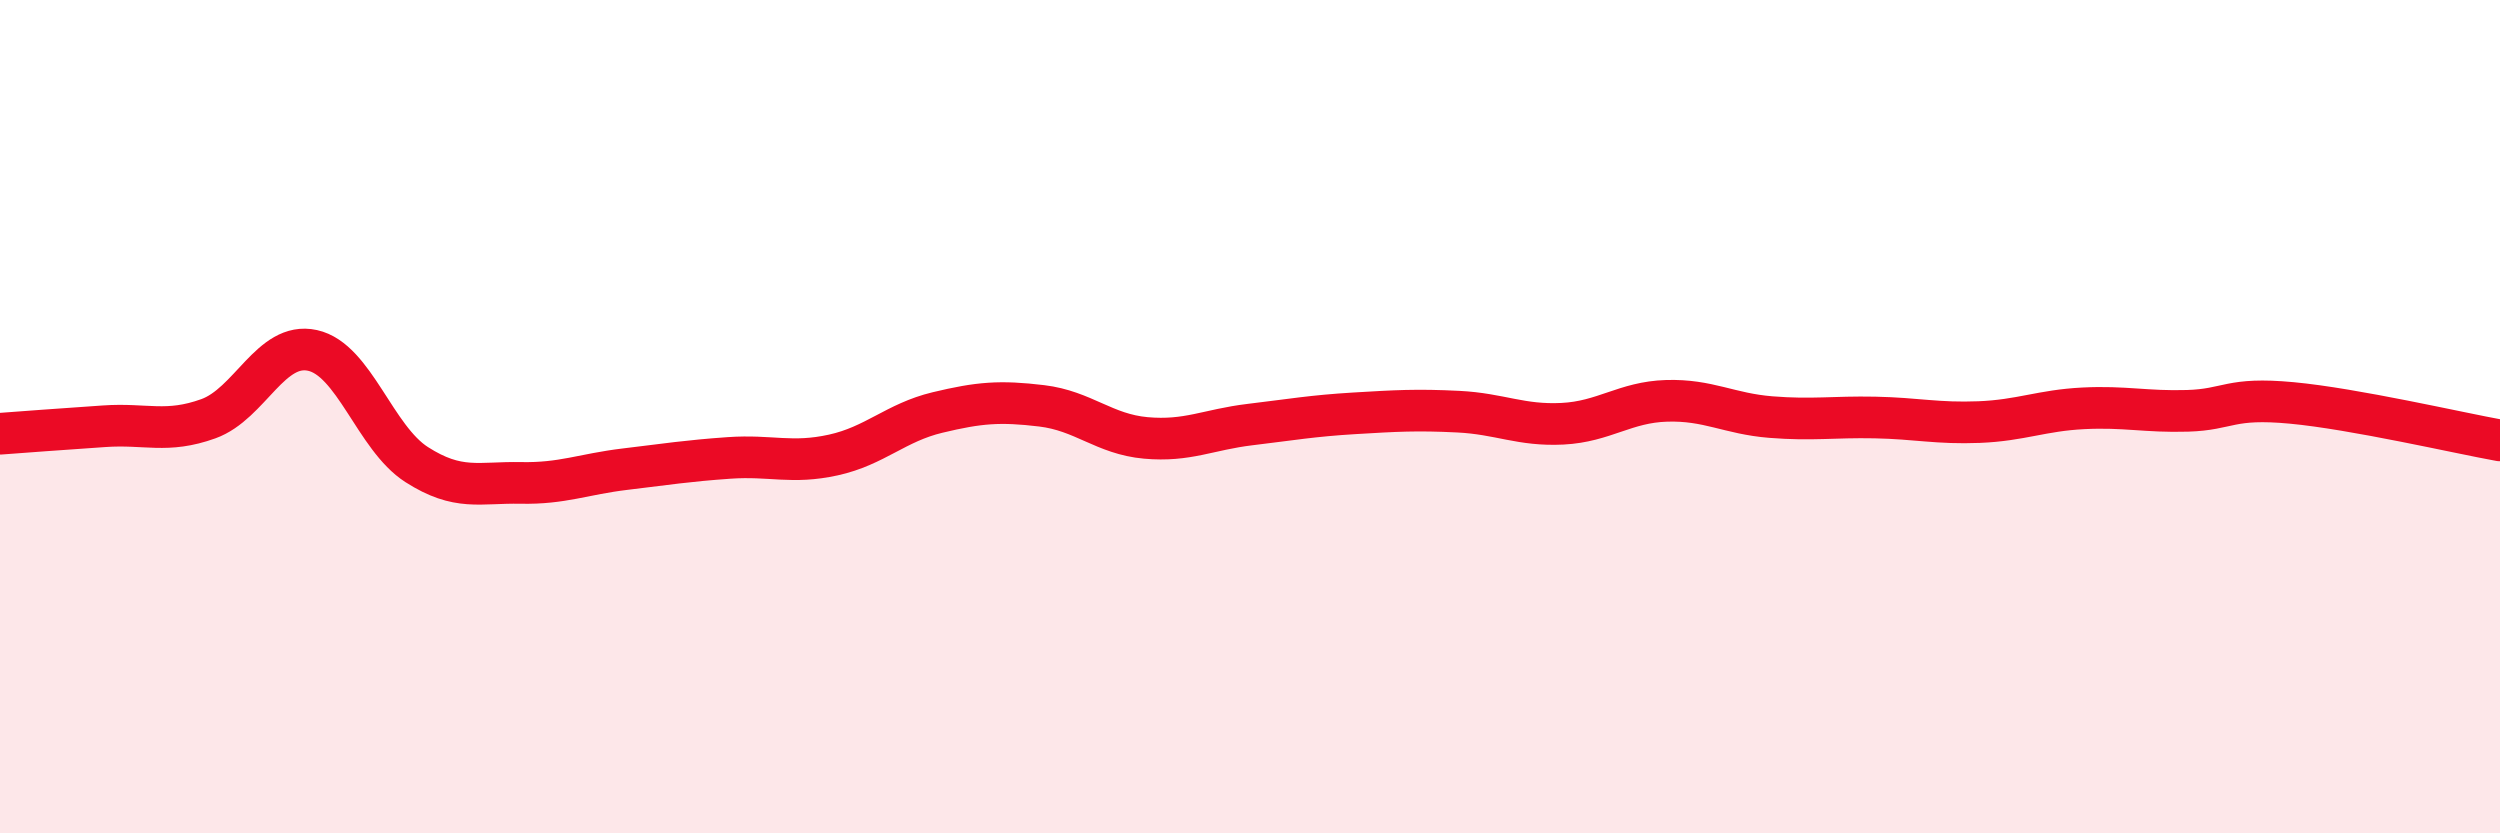
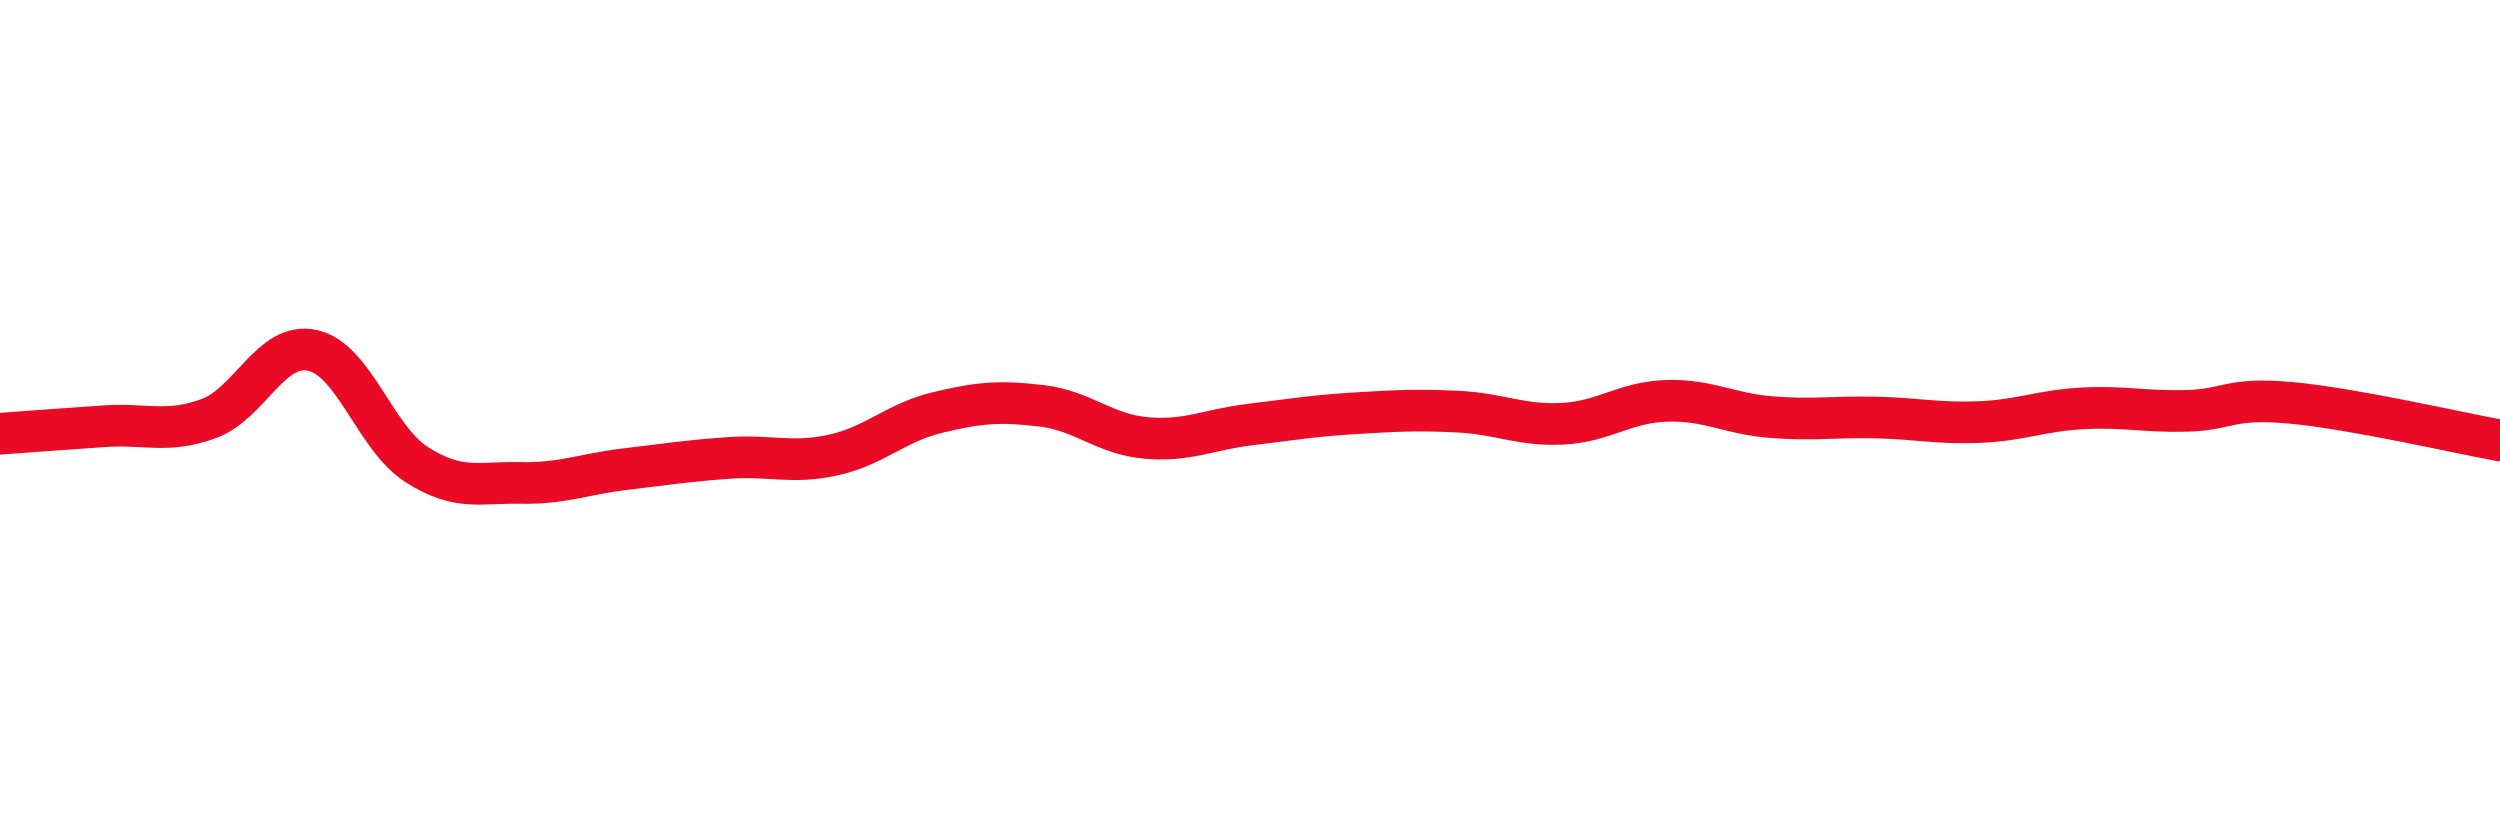
<svg xmlns="http://www.w3.org/2000/svg" width="60" height="20" viewBox="0 0 60 20">
-   <path d="M 0,10.41 C 0.5,10.37 1.5,10.3 2.5,10.23 C 3.5,10.16 4,10.41 5,10.05 C 6,9.69 6.5,8.19 7.5,8.41 C 8.5,8.63 9,10.51 10,11.15 C 11,11.79 11.5,11.57 12.5,11.59 C 13.5,11.61 14,11.38 15,11.26 C 16,11.14 16.5,11.06 17.5,10.99 C 18.5,10.92 19,11.14 20,10.92 C 21,10.7 21.5,10.14 22.5,9.9 C 23.5,9.66 24,9.62 25,9.74 C 26,9.86 26.5,10.42 27.5,10.51 C 28.5,10.6 29,10.31 30,10.19 C 31,10.07 31.5,9.98 32.5,9.92 C 33.5,9.86 34,9.83 35,9.88 C 36,9.93 36.5,10.22 37.5,10.17 C 38.5,10.12 39,9.65 40,9.62 C 41,9.59 41.5,9.93 42.5,10.01 C 43.5,10.09 44,10 45,10.02 C 46,10.04 46.5,10.17 47.5,10.13 C 48.5,10.09 49,9.85 50,9.8 C 51,9.75 51.5,9.89 52.5,9.86 C 53.5,9.83 53.5,9.53 55,9.67 C 56.5,9.81 59,10.39 60,10.57L60 20L0 20Z" fill="#EB0A25" opacity="0.1" stroke-linecap="round" stroke-linejoin="round" />
  <path d="M 0,10.41 C 0.5,10.37 1.5,10.3 2.5,10.23 C 3.5,10.16 4,10.41 5,10.05 C 6,9.69 6.5,8.19 7.5,8.41 C 8.5,8.63 9,10.51 10,11.15 C 11,11.79 11.5,11.57 12.5,11.59 C 13.5,11.61 14,11.38 15,11.26 C 16,11.14 16.5,11.06 17.5,10.99 C 18.5,10.92 19,11.14 20,10.92 C 21,10.7 21.5,10.14 22.5,9.9 C 23.5,9.66 24,9.62 25,9.74 C 26,9.86 26.5,10.42 27.5,10.51 C 28.5,10.6 29,10.31 30,10.19 C 31,10.07 31.5,9.98 32.5,9.92 C 33.5,9.86 34,9.83 35,9.88 C 36,9.93 36.5,10.22 37.5,10.17 C 38.5,10.12 39,9.65 40,9.62 C 41,9.59 41.5,9.93 42.5,10.01 C 43.5,10.09 44,10 45,10.02 C 46,10.04 46.5,10.17 47.5,10.13 C 48.5,10.09 49,9.85 50,9.8 C 51,9.75 51.5,9.89 52.5,9.86 C 53.5,9.83 53.5,9.53 55,9.67 C 56.5,9.81 59,10.39 60,10.57" stroke="#EB0A25" stroke-width="1" fill="none" stroke-linecap="round" stroke-linejoin="round" />
</svg>